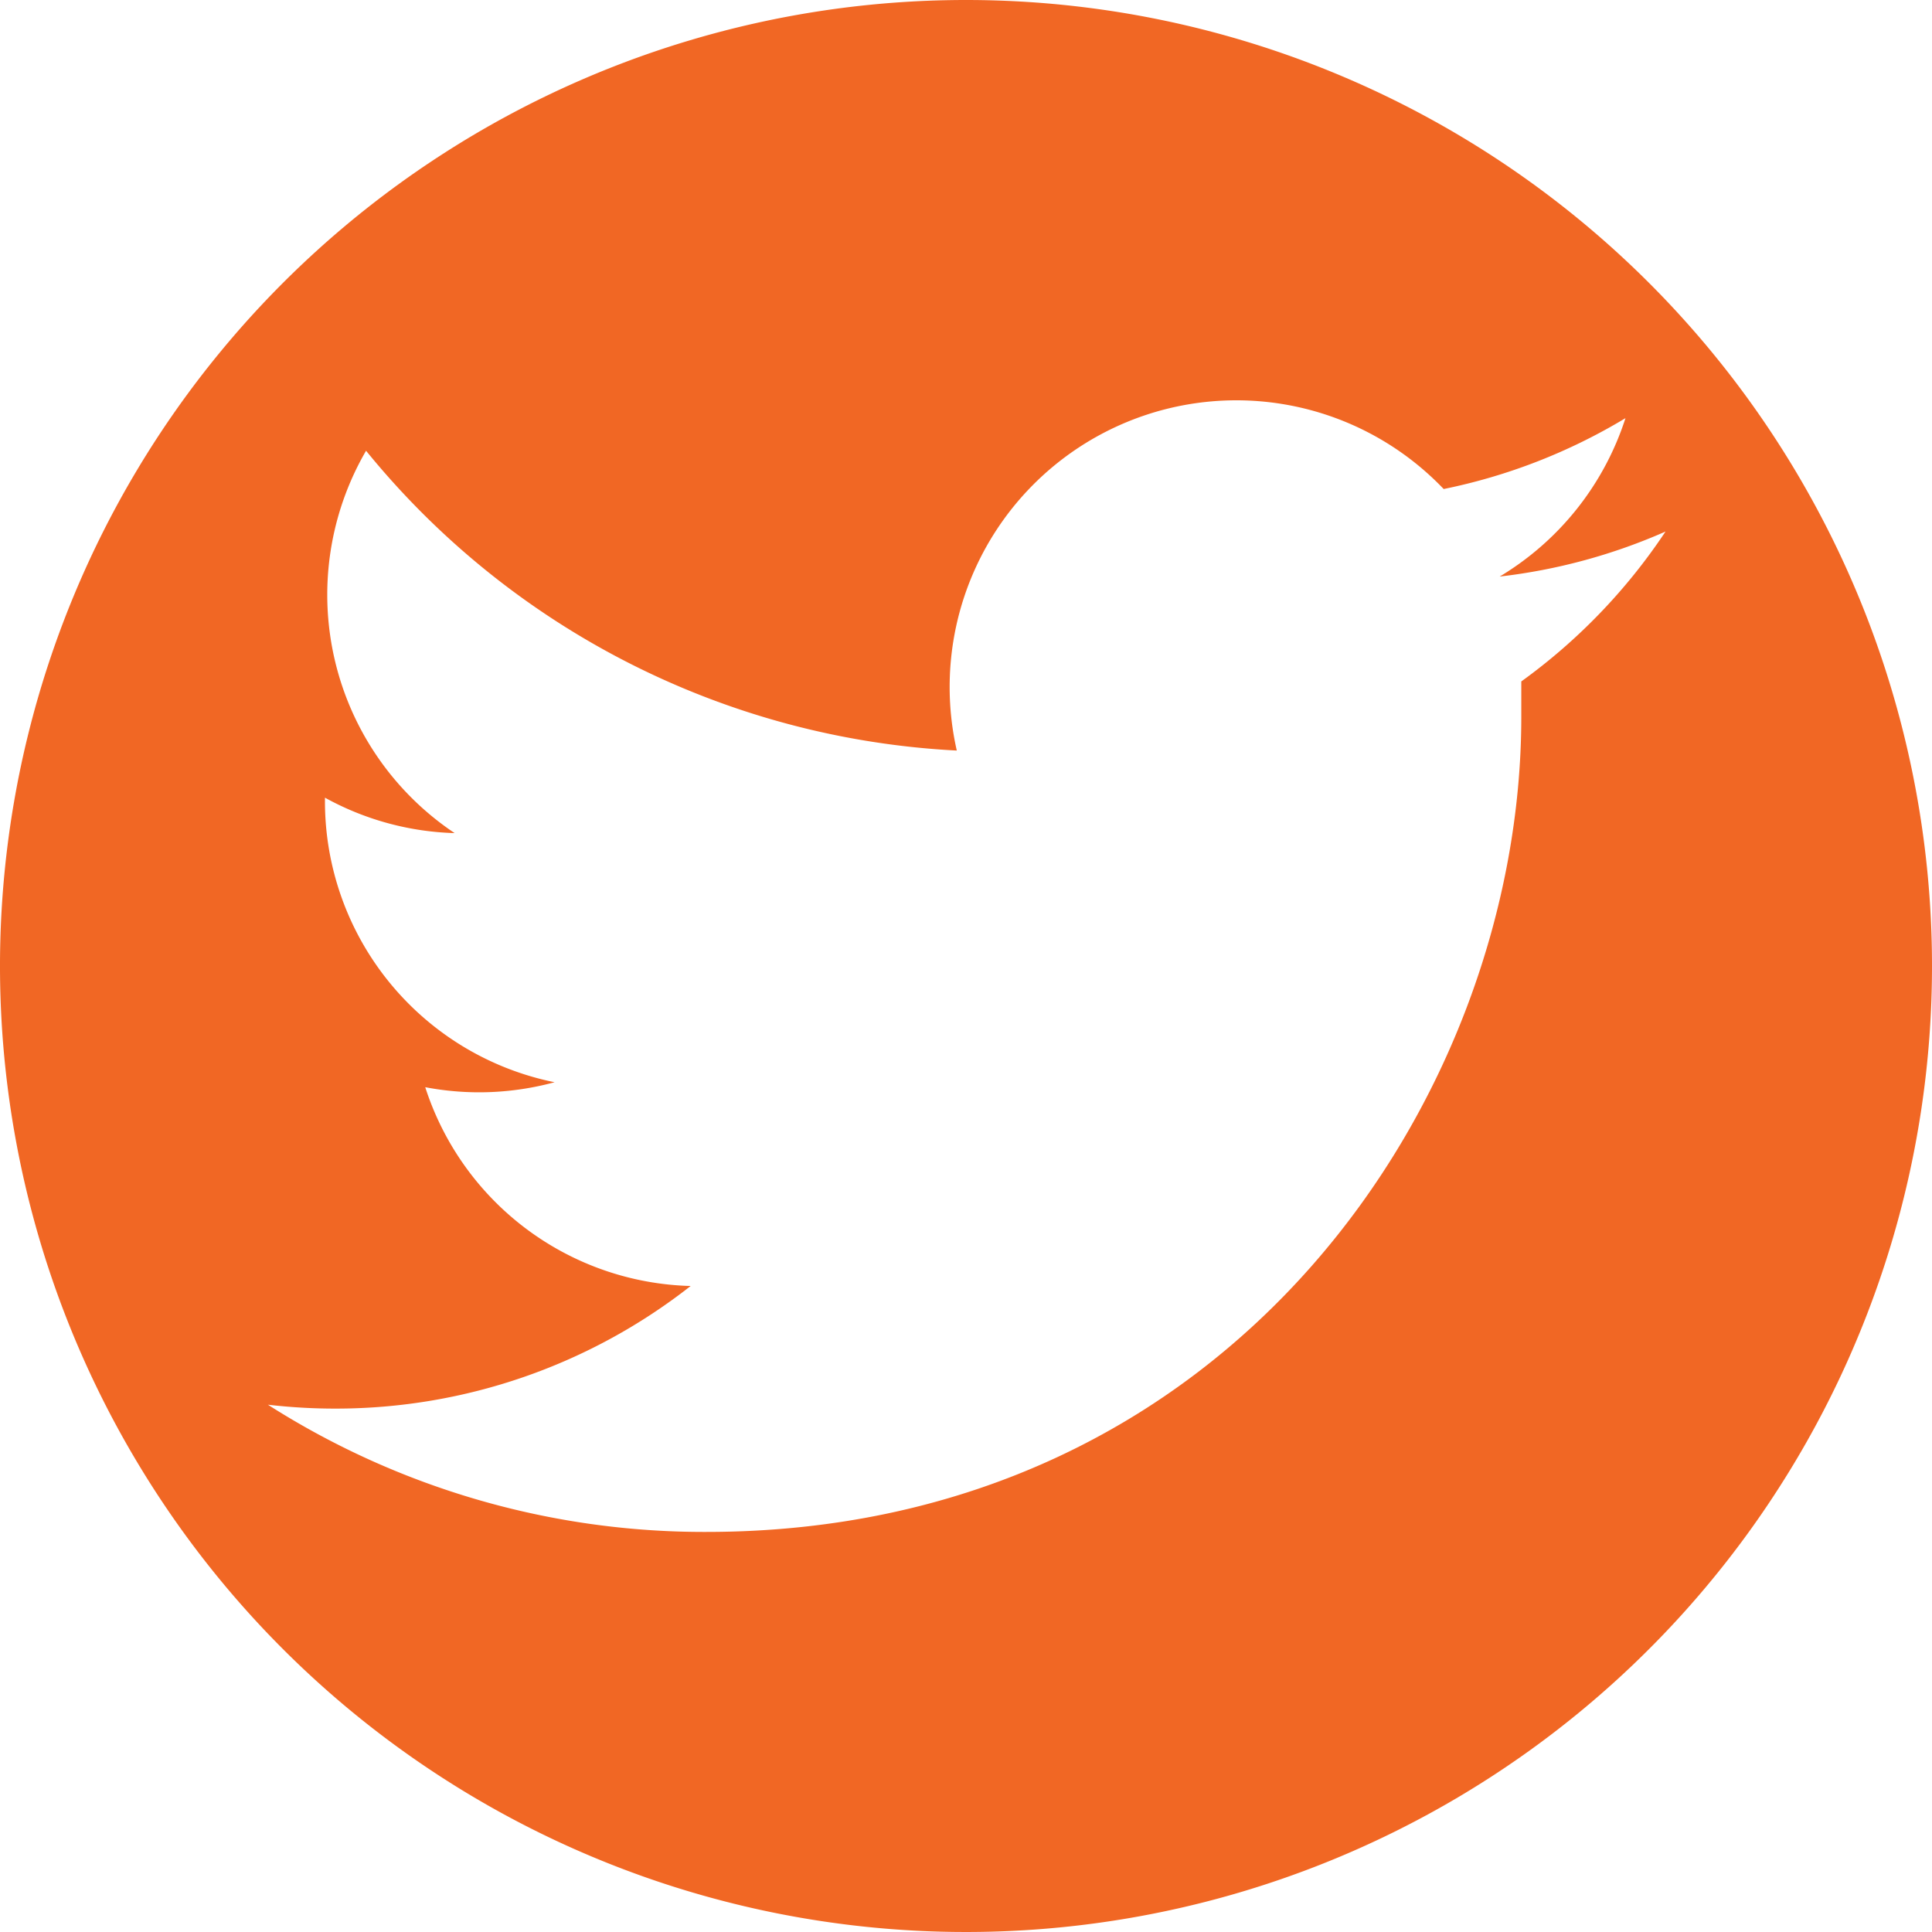
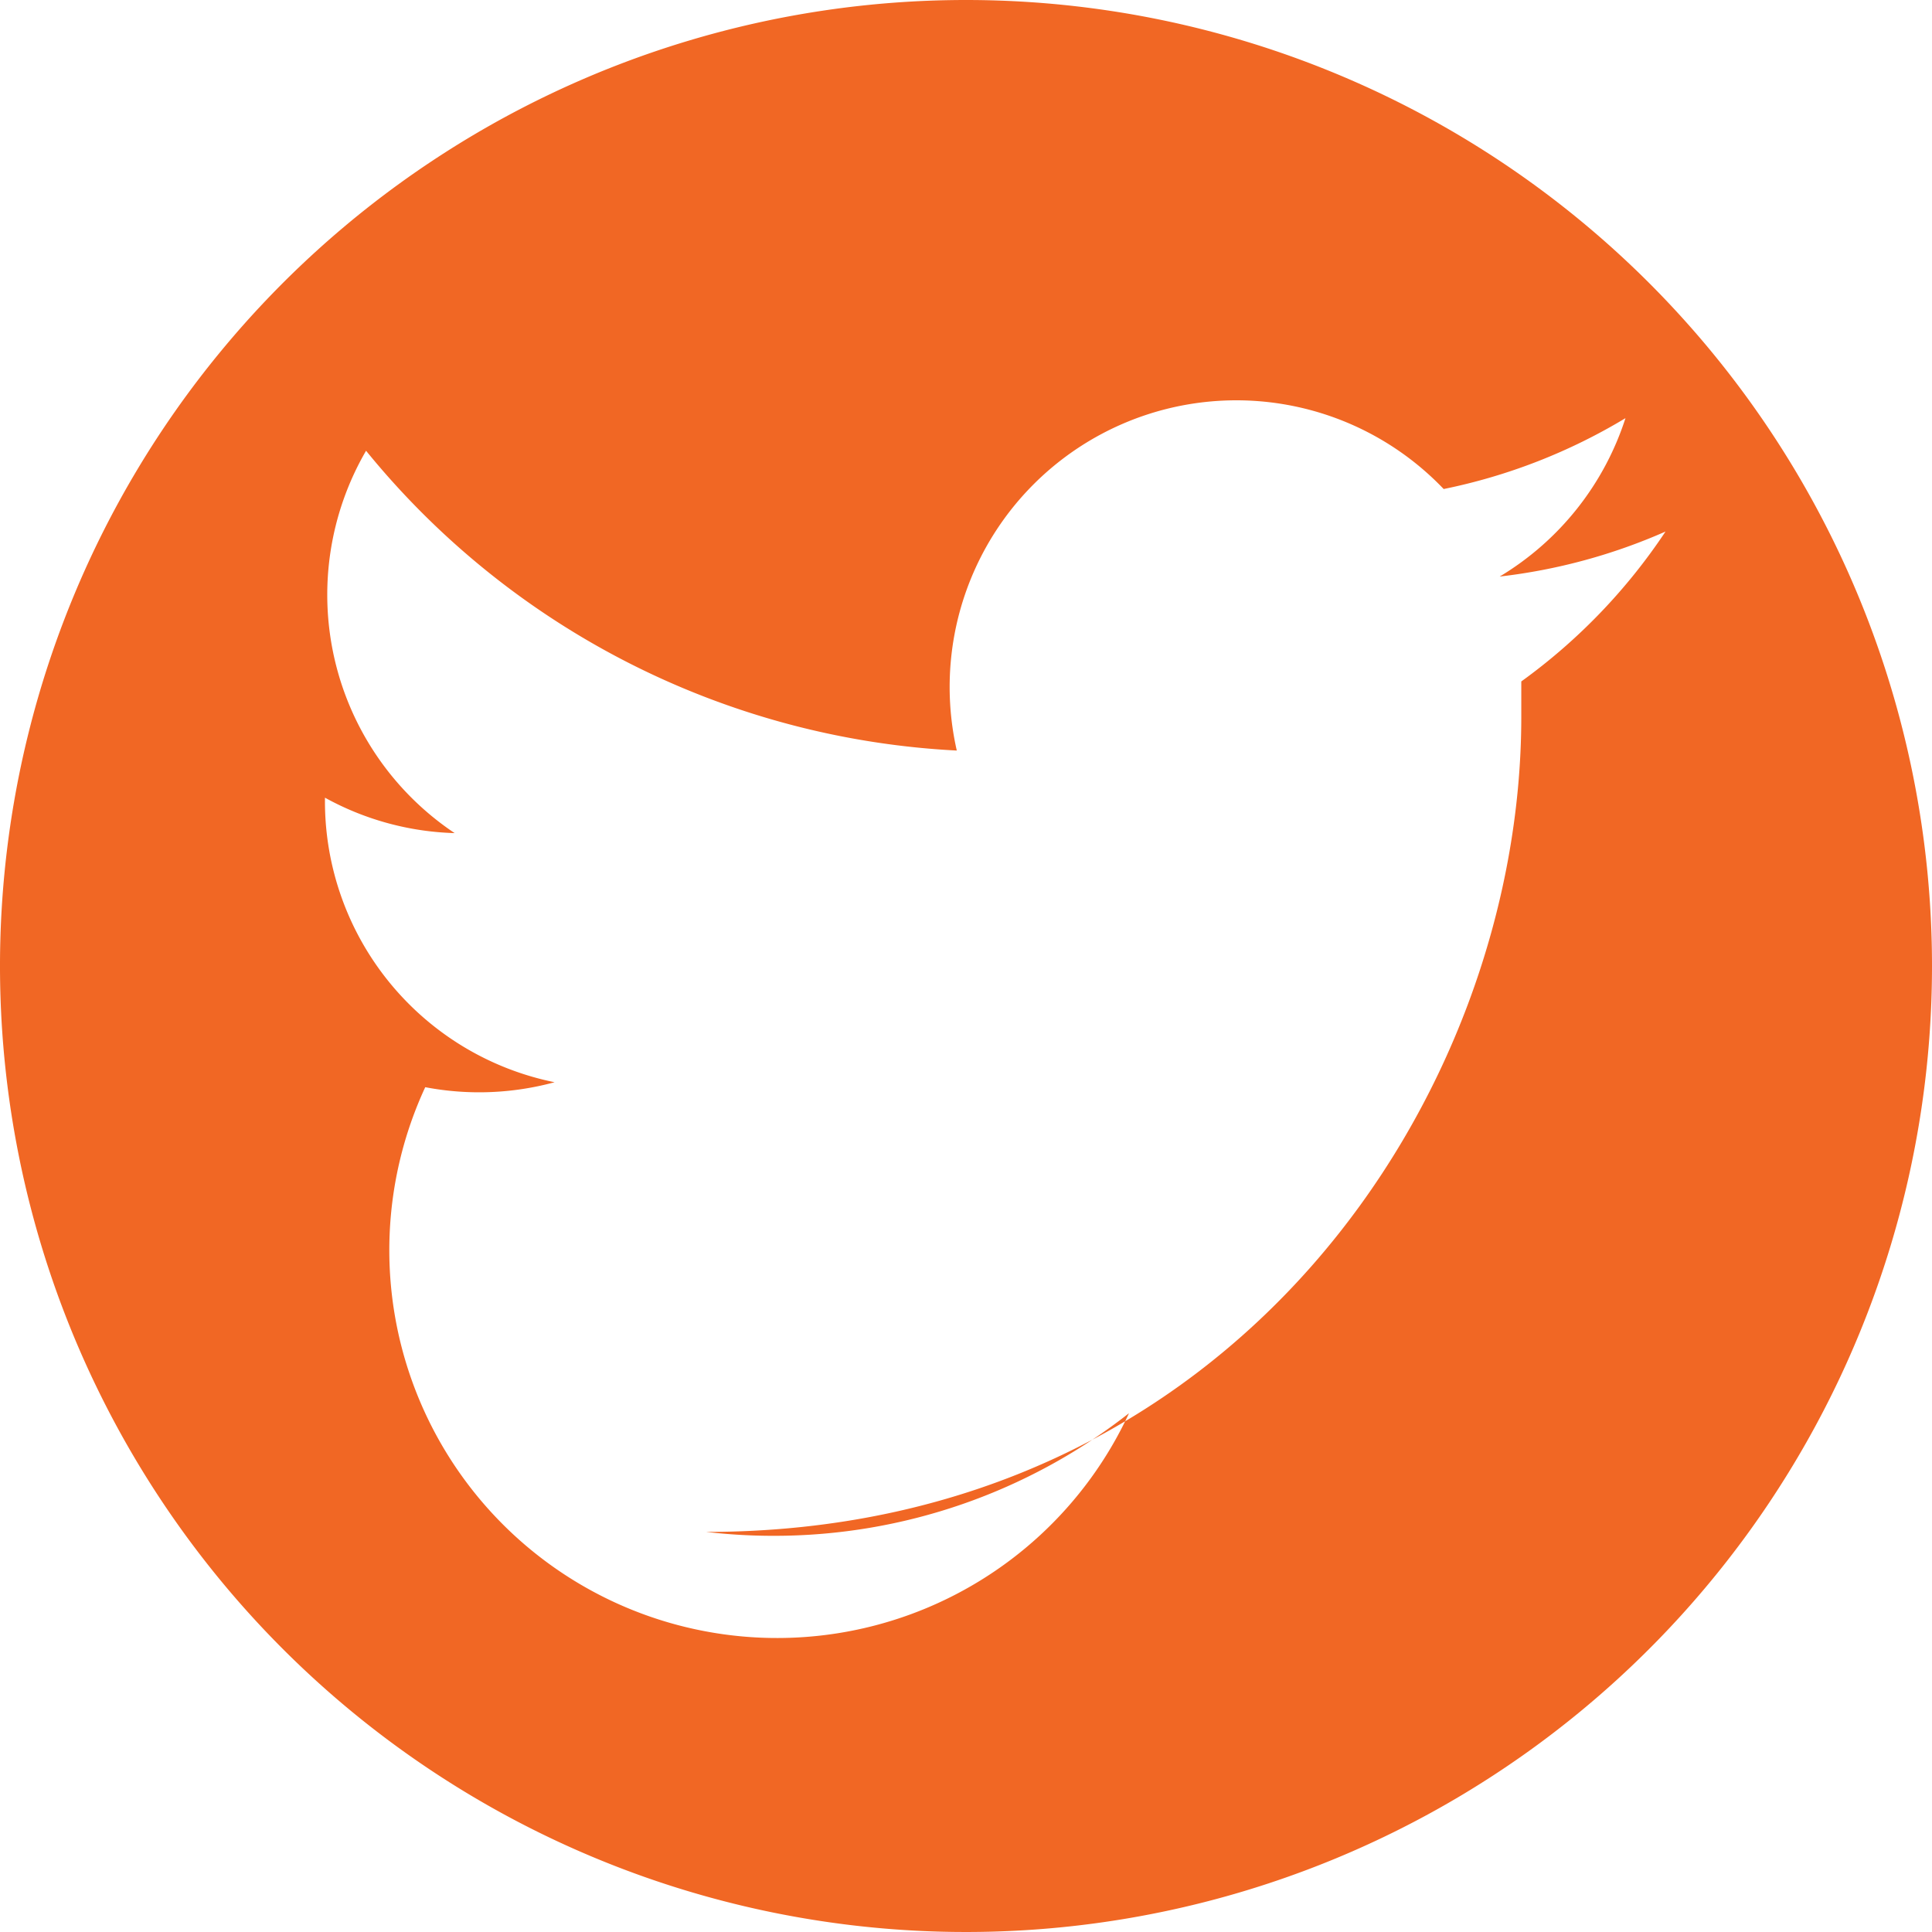
<svg xmlns="http://www.w3.org/2000/svg" viewBox="0 0 54.52 54.52">
  <defs>
    <style>.cls-1{fill:#f16724;}</style>
  </defs>
  <title>Twitter_Icon_naranja</title>
  <g id="Capa_2" data-name="Capa 2">
    <g id="Capa_3" data-name="Capa 3">
-       <path class="cls-1" d="M27.26,0A27.26,27.26,0,1,0,54.52,27.26,27.26,27.26,0,0,0,27.26,0ZM42.93,19.23q0,.52,0,1c0,10.68-8.13,23-23,23A22.88,22.88,0,0,1,7.56,39.64a16.42,16.42,0,0,0,1.93.11,16.22,16.22,0,0,0,10-3.46A8.09,8.09,0,0,1,12,30.68a8.11,8.11,0,0,0,3.65-.14,8.09,8.09,0,0,1-6.48-7.93s0-.07,0-.1a8.05,8.05,0,0,0,3.66,1,8.09,8.09,0,0,1-2.5-10.79A23,23,0,0,0,27,21.18,8.09,8.09,0,0,1,40.74,13.8a16.19,16.19,0,0,0,5.13-2,8.11,8.11,0,0,1-3.55,4.47A16.16,16.16,0,0,0,47,15,16.42,16.42,0,0,1,42.93,19.23Z" />
+       <path class="cls-1" d="M27.26,0A27.26,27.26,0,1,0,54.52,27.26,27.26,27.26,0,0,0,27.26,0ZM42.93,19.23q0,.52,0,1c0,10.68-8.13,23-23,23a16.42,16.42,0,0,0,1.93.11,16.22,16.22,0,0,0,10-3.46A8.09,8.09,0,0,1,12,30.68a8.11,8.11,0,0,0,3.65-.14,8.09,8.09,0,0,1-6.48-7.93s0-.07,0-.1a8.05,8.05,0,0,0,3.66,1,8.09,8.09,0,0,1-2.5-10.79A23,23,0,0,0,27,21.18,8.09,8.09,0,0,1,40.74,13.8a16.19,16.19,0,0,0,5.13-2,8.11,8.11,0,0,1-3.55,4.47A16.16,16.16,0,0,0,47,15,16.42,16.42,0,0,1,42.93,19.23Z" />
    </g>
  </g>
</svg>